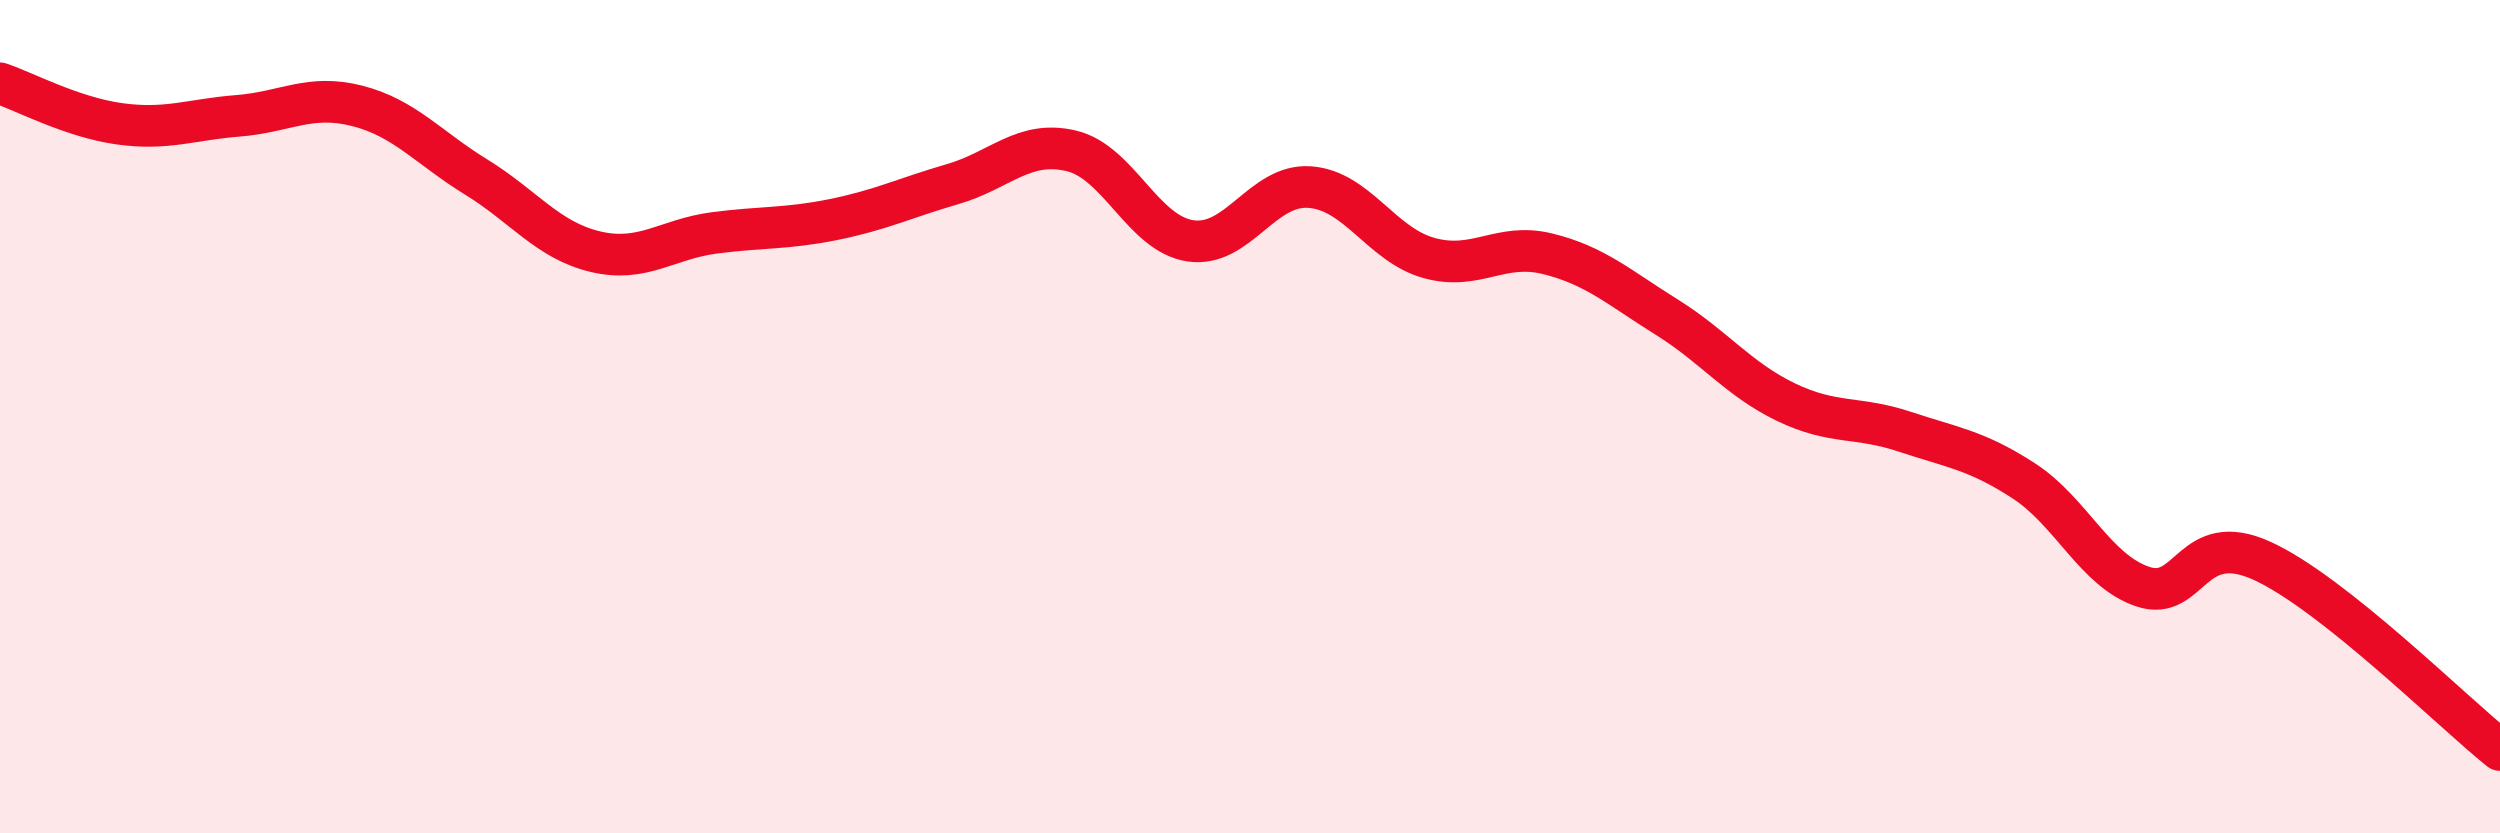
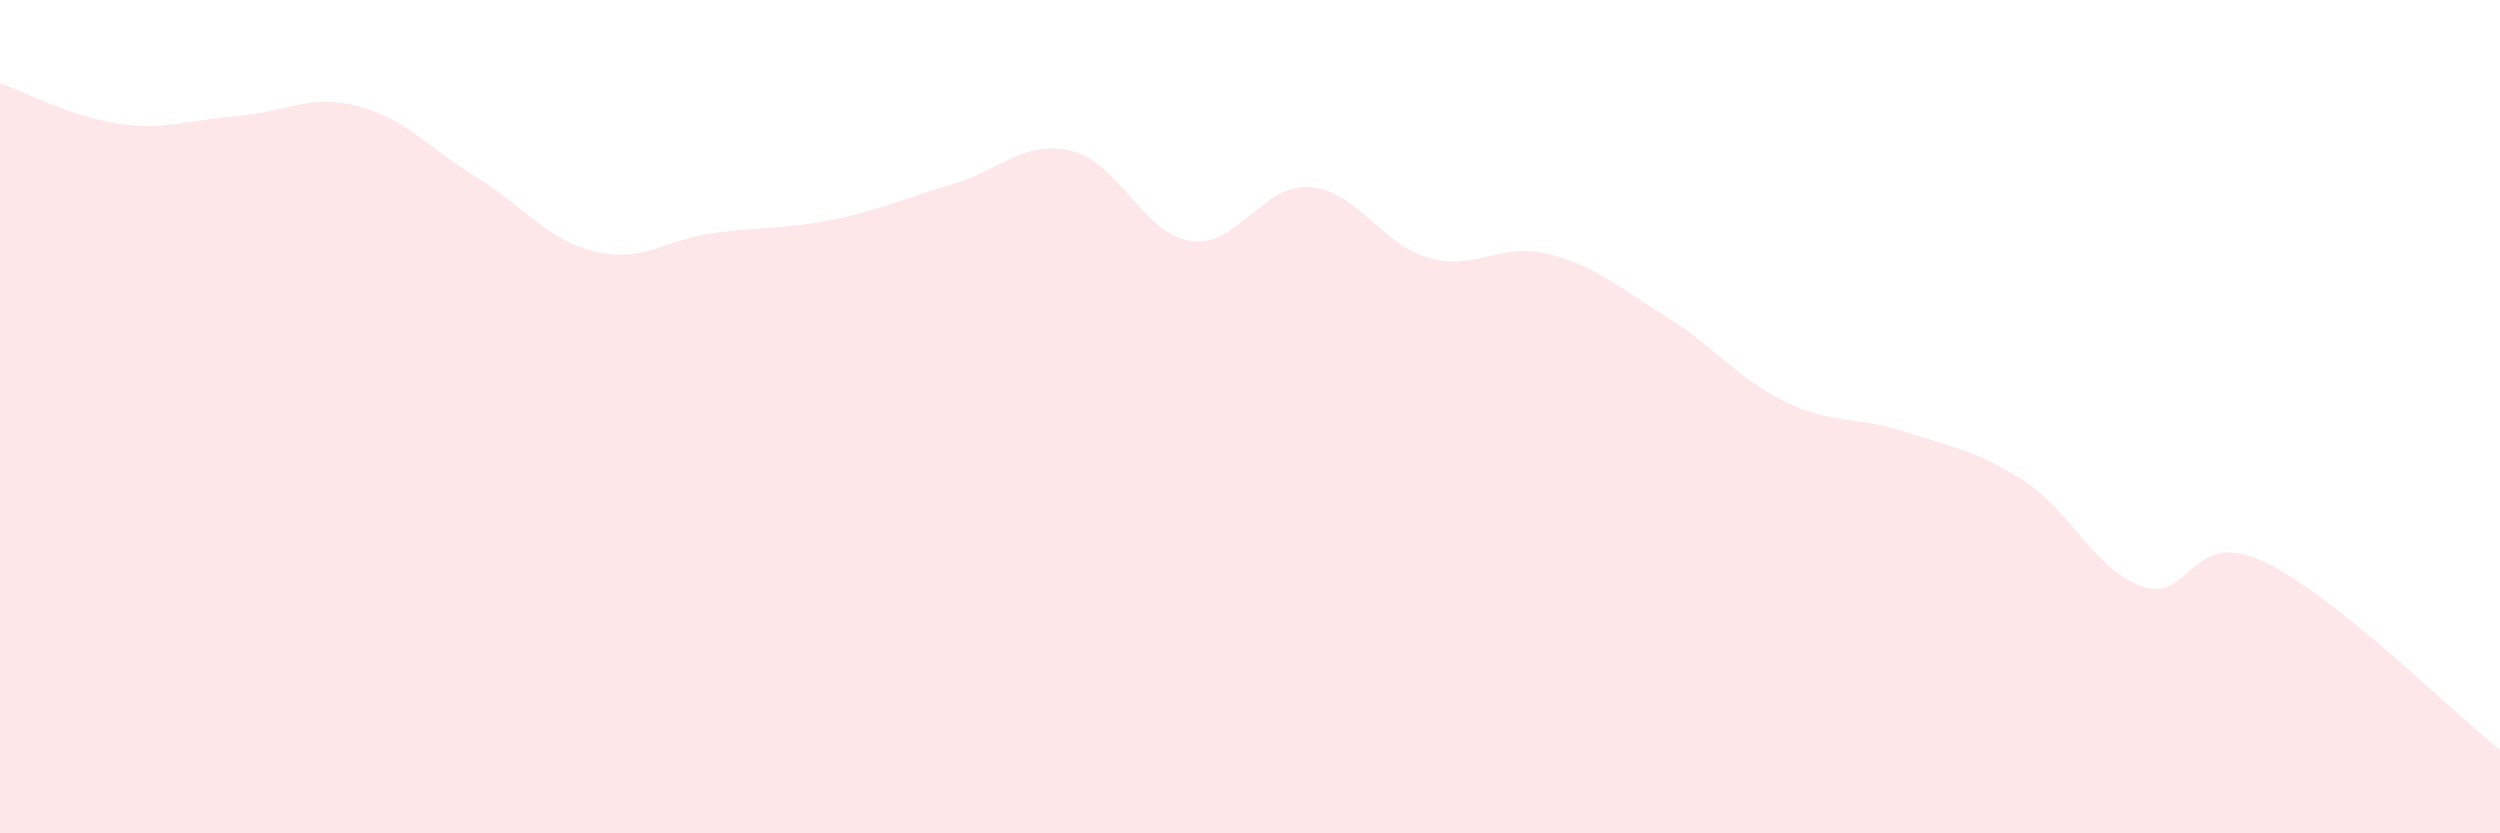
<svg xmlns="http://www.w3.org/2000/svg" width="60" height="20" viewBox="0 0 60 20">
  <path d="M 0,2 C 0.57,2.19 1.72,2.81 2.86,2.97 C 4,3.13 4.57,2.87 5.71,2.78 C 6.85,2.69 7.43,2.25 8.57,2.54 C 9.71,2.83 10.29,3.55 11.43,4.25 C 12.57,4.95 13.15,5.77 14.29,6.04 C 15.43,6.31 16,5.74 17.14,5.59 C 18.28,5.44 18.86,5.5 20,5.27 C 21.14,5.04 21.72,4.75 22.86,4.42 C 24,4.09 24.57,3.35 25.71,3.62 C 26.85,3.89 27.43,5.61 28.57,5.78 C 29.71,5.95 30.29,4.41 31.43,4.49 C 32.57,4.57 33.15,5.87 34.29,6.19 C 35.43,6.51 36,5.81 37.14,6.09 C 38.28,6.37 38.86,6.9 40,7.61 C 41.14,8.32 41.72,9.1 42.86,9.65 C 44,10.2 44.57,9.98 45.71,10.36 C 46.85,10.74 47.43,10.8 48.57,11.54 C 49.71,12.28 50.29,13.7 51.43,14.08 C 52.57,14.46 52.58,12.68 54.29,13.46 C 56,14.24 58.86,17.09 60,18L60 20L0 20Z" fill="#EB0A25" opacity="0.1" stroke-linecap="round" stroke-linejoin="round" />
-   <path d="M 0,2 C 0.57,2.19 1.72,2.81 2.86,2.97 C 4,3.13 4.57,2.87 5.71,2.78 C 6.85,2.69 7.43,2.25 8.57,2.54 C 9.71,2.83 10.29,3.55 11.43,4.25 C 12.57,4.95 13.15,5.77 14.29,6.04 C 15.43,6.31 16,5.74 17.14,5.59 C 18.28,5.44 18.86,5.5 20,5.27 C 21.14,5.04 21.72,4.75 22.86,4.42 C 24,4.09 24.57,3.35 25.71,3.62 C 26.85,3.89 27.43,5.61 28.57,5.78 C 29.71,5.95 30.29,4.41 31.43,4.49 C 32.57,4.57 33.15,5.87 34.29,6.19 C 35.43,6.51 36,5.81 37.14,6.09 C 38.28,6.37 38.86,6.9 40,7.61 C 41.14,8.32 41.72,9.1 42.86,9.65 C 44,10.2 44.57,9.98 45.71,10.36 C 46.85,10.74 47.43,10.8 48.57,11.54 C 49.71,12.28 50.29,13.7 51.43,14.08 C 52.57,14.46 52.58,12.68 54.29,13.46 C 56,14.24 58.86,17.09 60,18" stroke="#EB0A25" stroke-width="1" fill="none" stroke-linecap="round" stroke-linejoin="round" />
</svg>